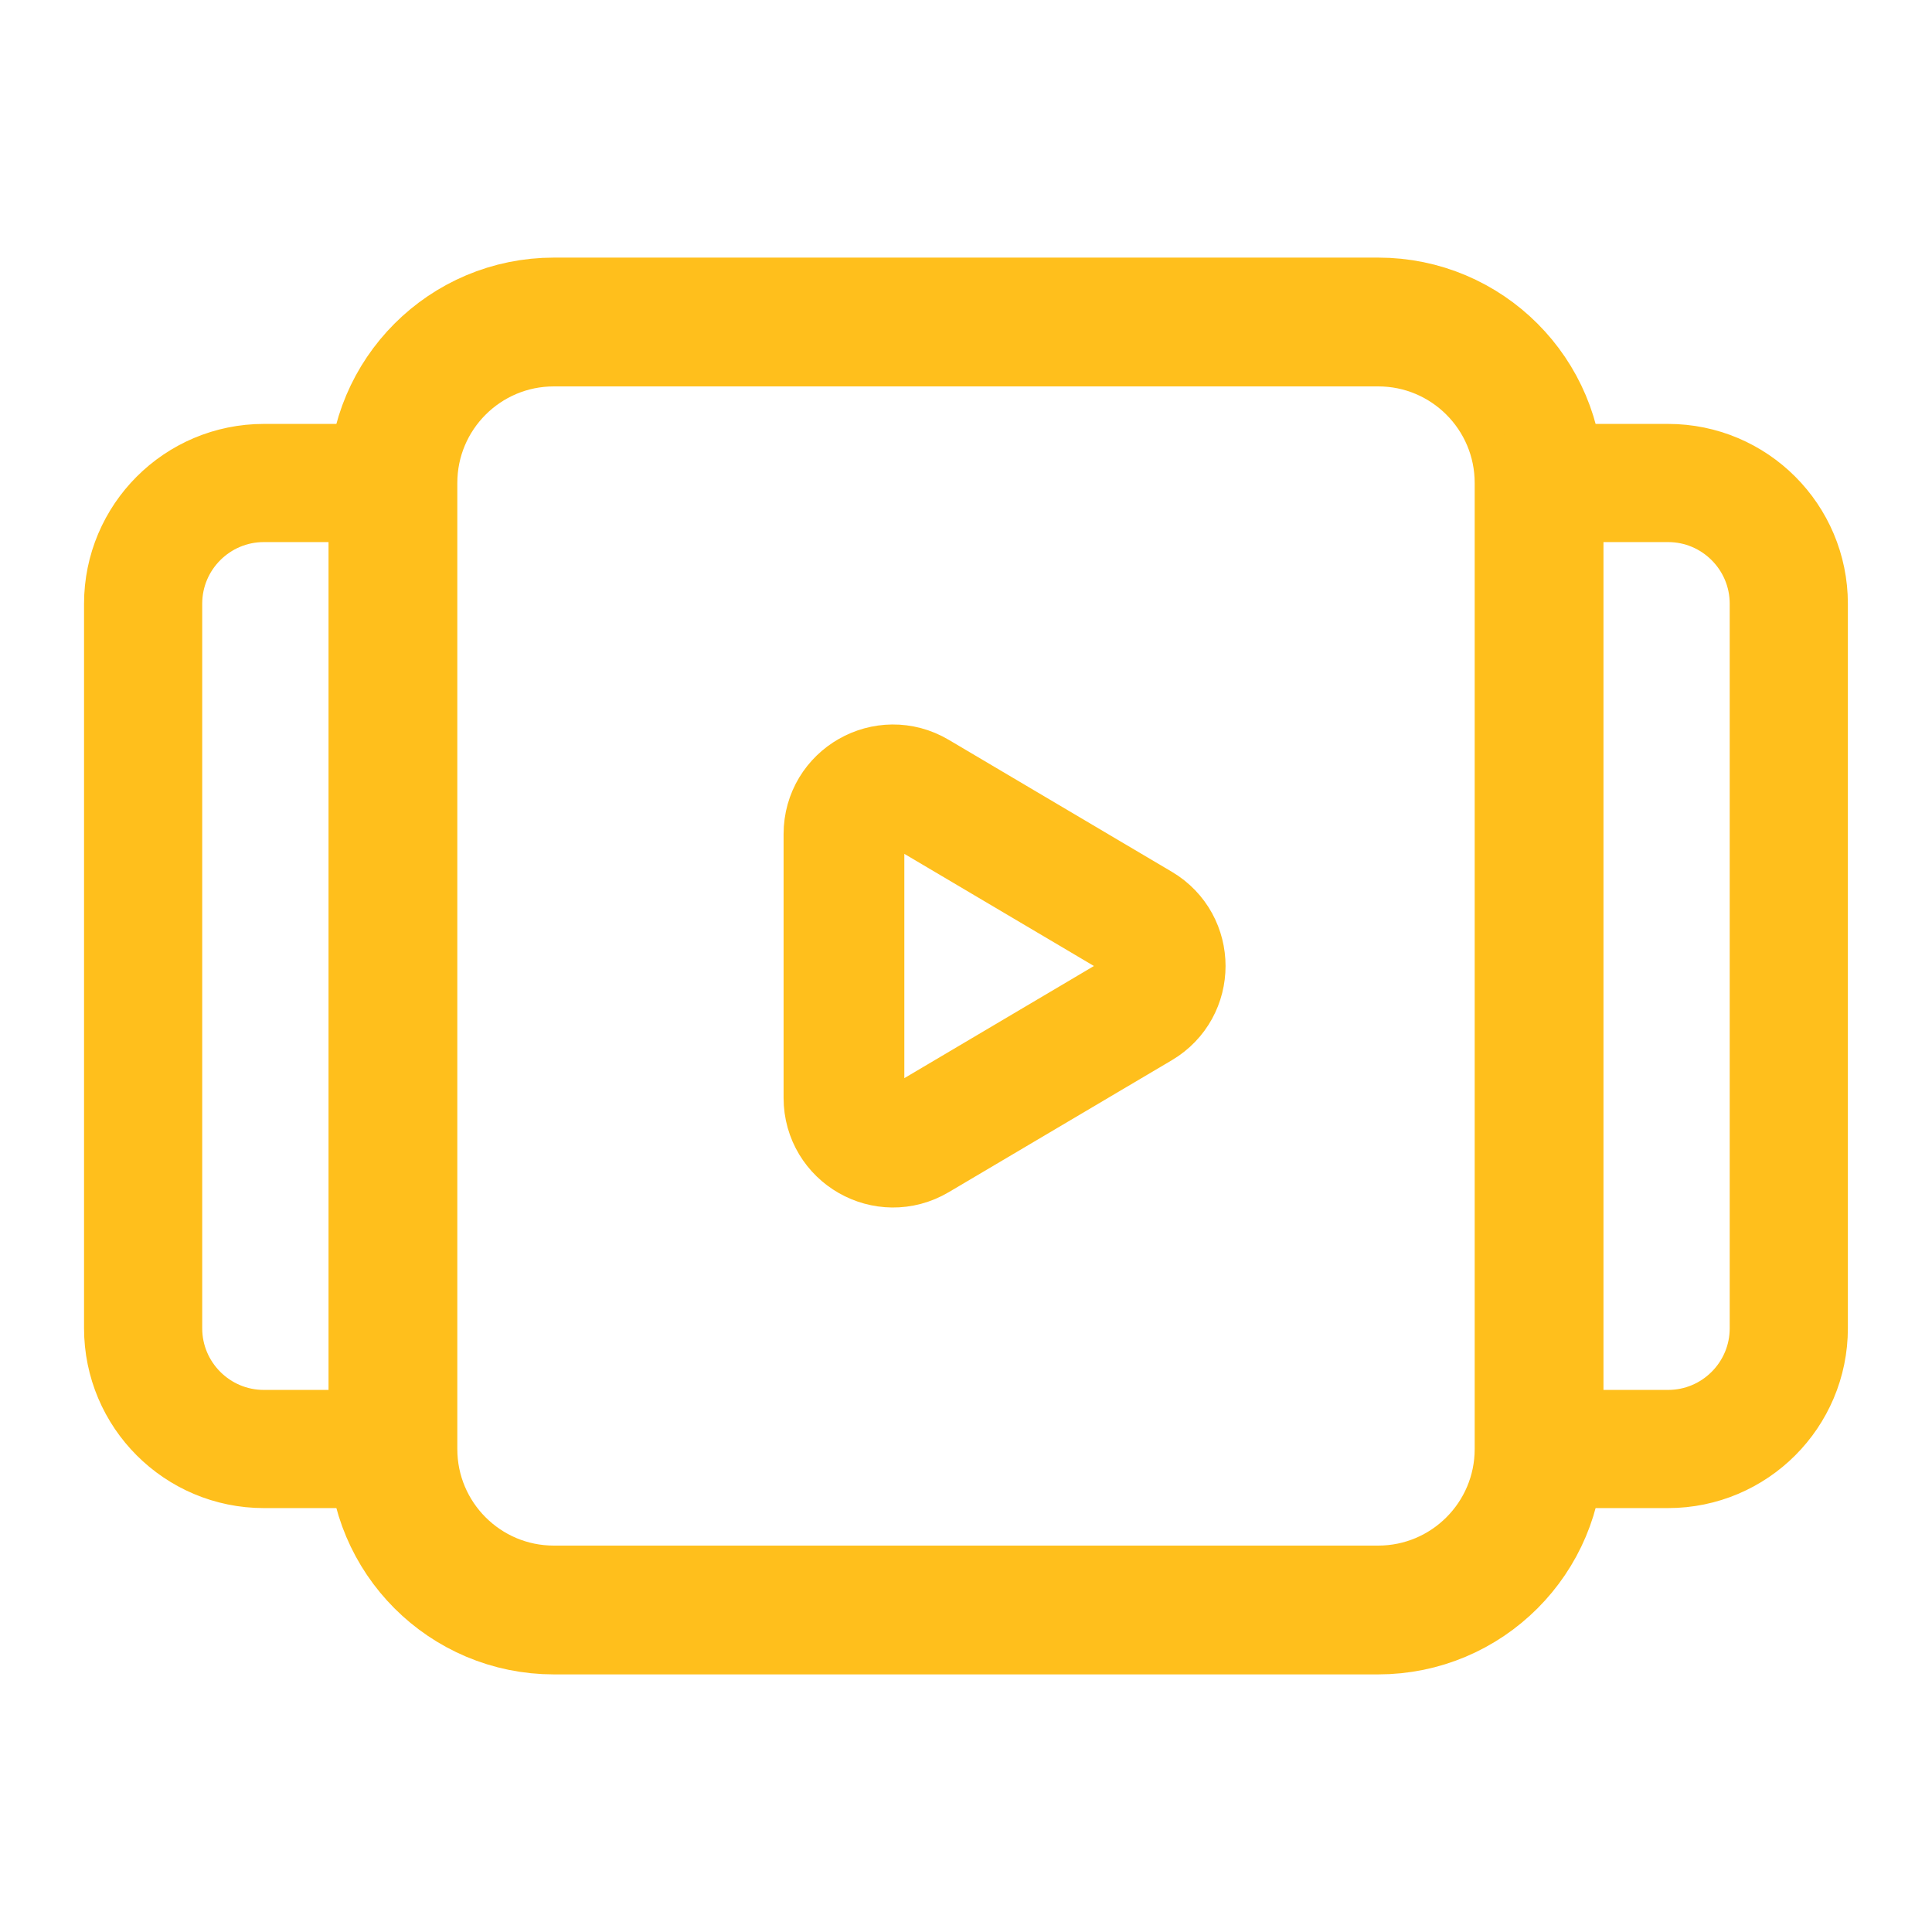
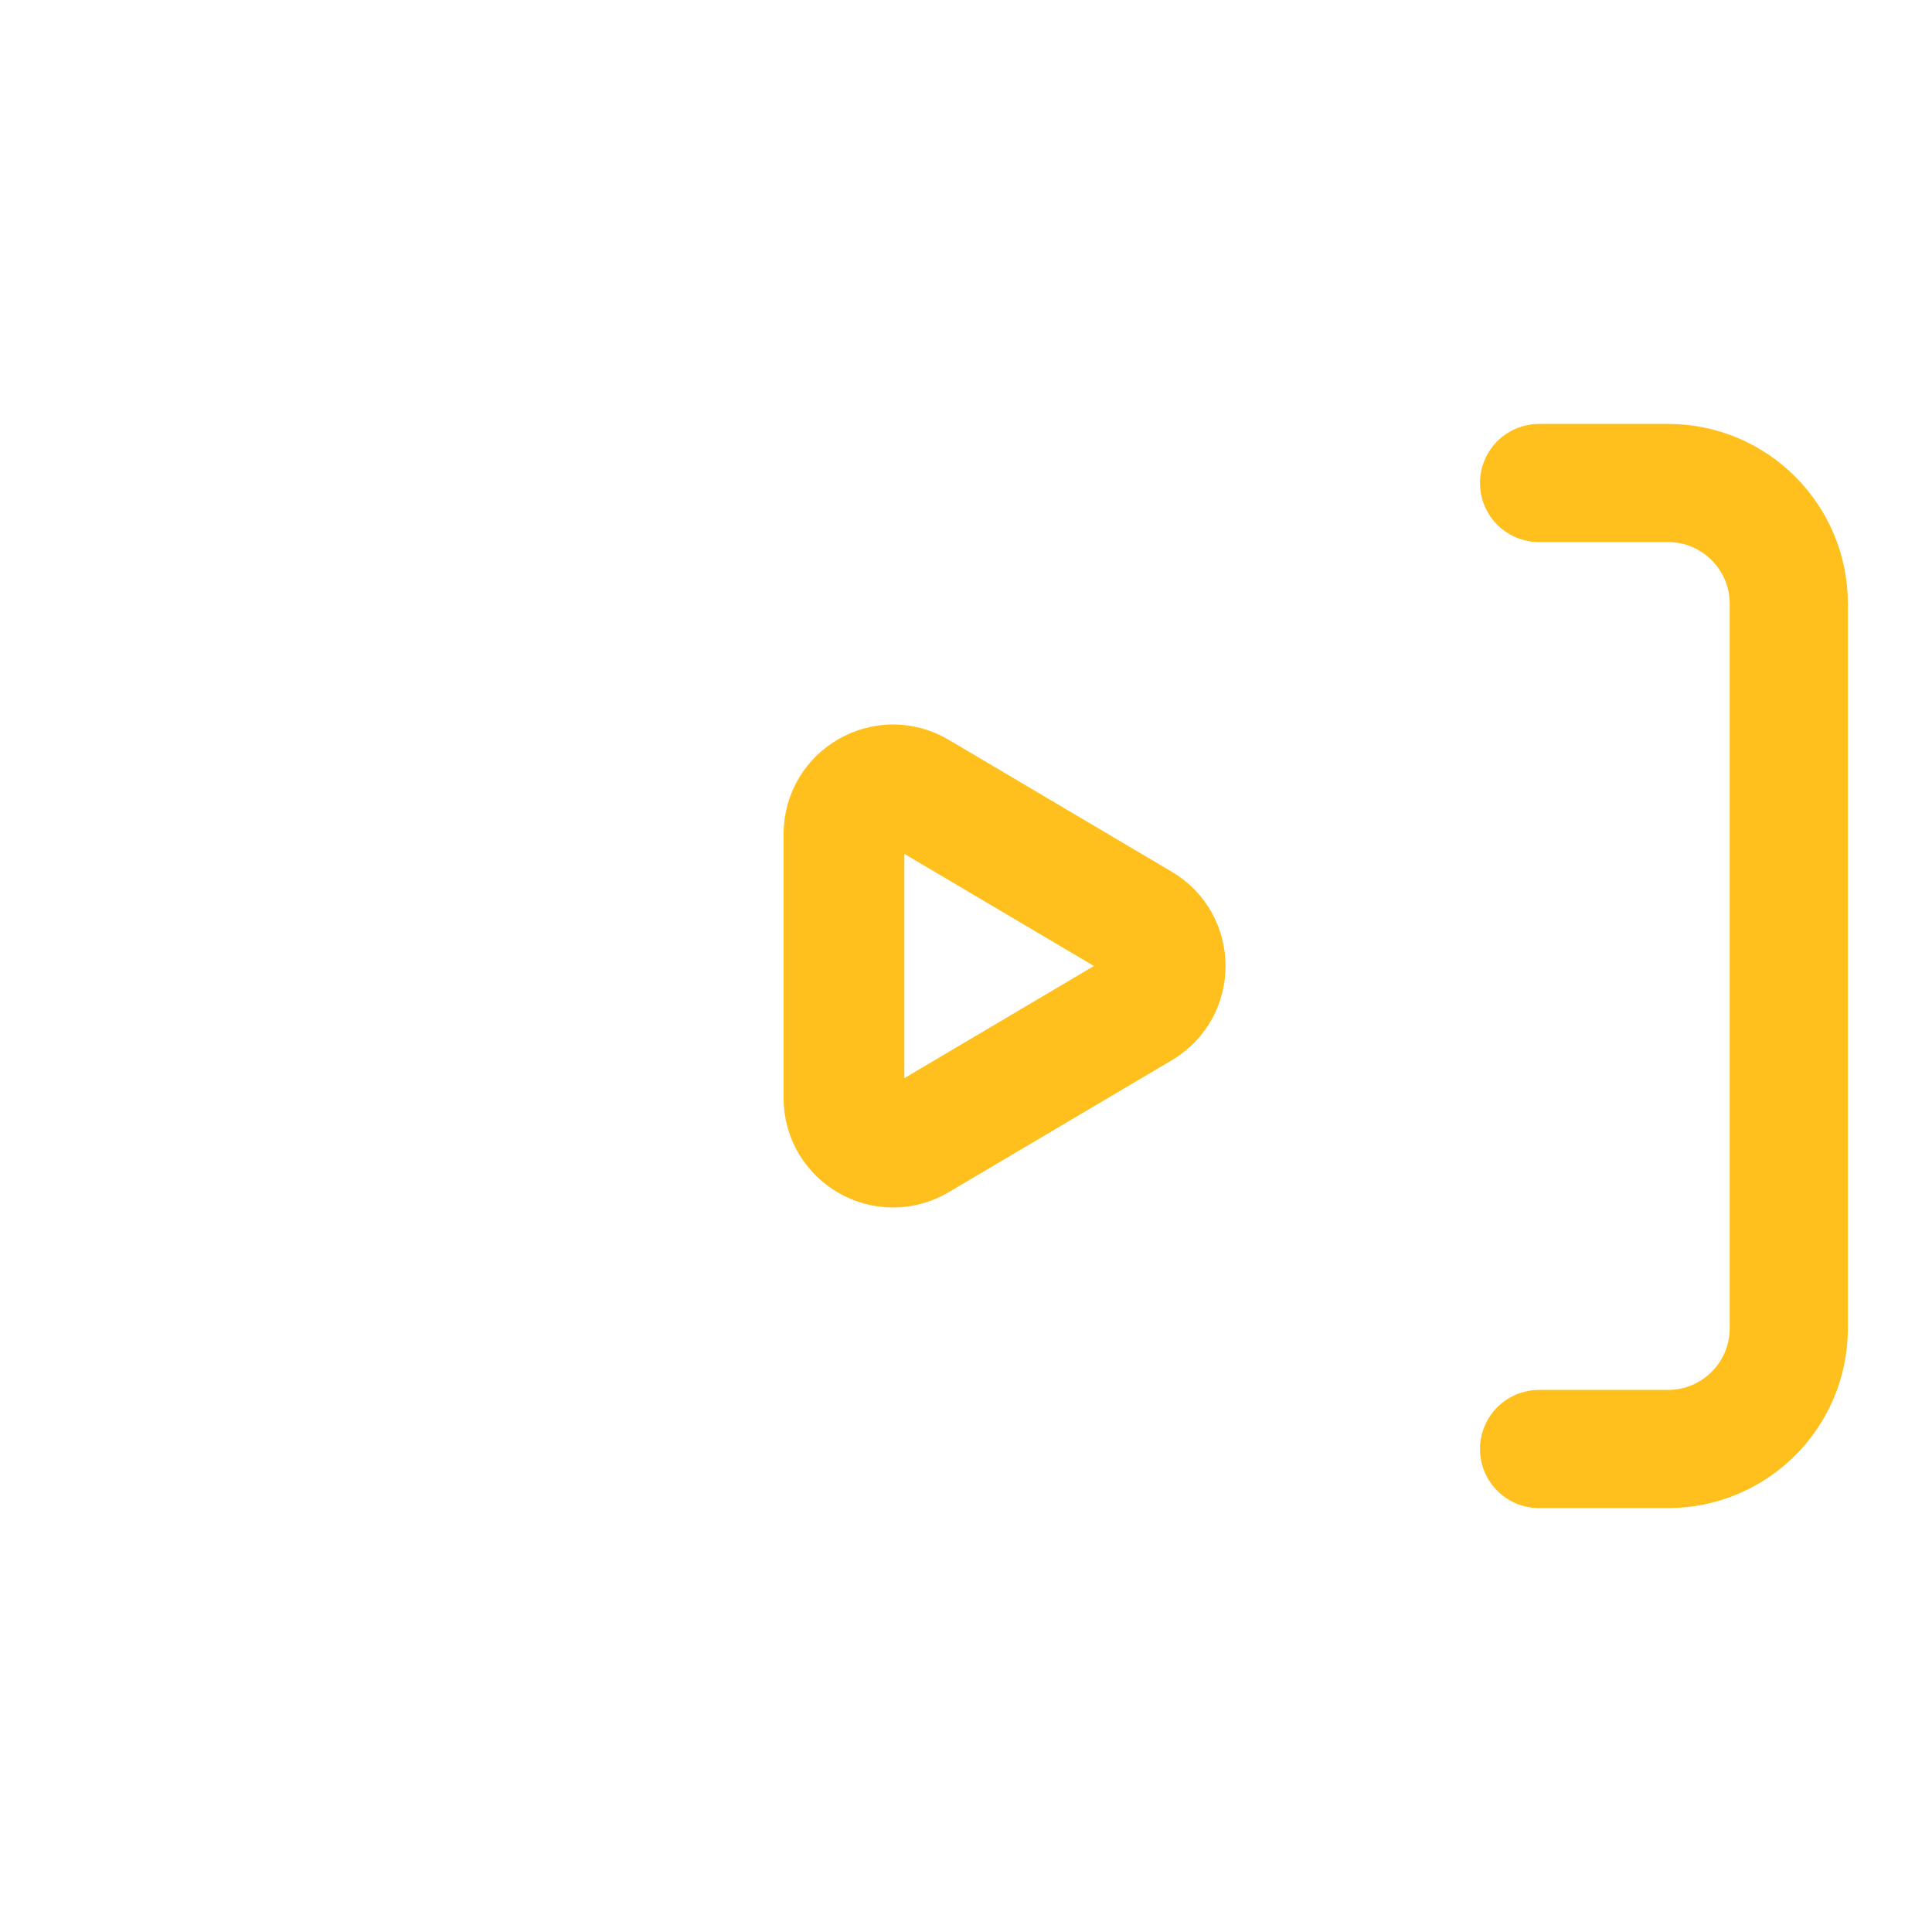
<svg xmlns="http://www.w3.org/2000/svg" width="24" height="24" viewBox="0 0 24 24" fill="none">
-   <path fill-rule="evenodd" clip-rule="evenodd" d="M19.119 6V18C19.119 19.105 18.224 20 17.119 20H6.881C5.776 20 4.881 19.105 4.881 18V6C4.881 4.895 5.776 4 6.881 4H17.12C18.224 4 19.119 4.895 19.119 6Z" stroke="#FFBF1C" stroke-width="1.6" stroke-linecap="round" stroke-linejoin="round" />
  <path d="M19.119 6H20.721C21.549 6 22.221 6.672 22.221 7.5V16.5C22.221 17.328 21.549 18 20.721 18H19.119" stroke="#FFBF1C" stroke-width="1.468" stroke-linecap="round" stroke-linejoin="round" />
-   <path d="M4.881 18H3.278C2.45 18 1.778 17.328 1.778 16.5V7.5C1.778 6.672 2.45 6 3.278 6H4.88" stroke="#FFBF1C" stroke-width="1.468" stroke-linecap="round" stroke-linejoin="round" />
  <path fill-rule="evenodd" clip-rule="evenodd" d="M11.404 9.836L14.175 11.475C14.574 11.711 14.574 12.289 14.175 12.525L11.404 14.164C10.997 14.405 10.484 14.111 10.484 13.639V10.361C10.484 9.888 10.998 9.595 11.404 9.836V9.836Z" stroke="#FFBF1C" stroke-width="1.5" stroke-linecap="round" stroke-linejoin="round" />
</svg>